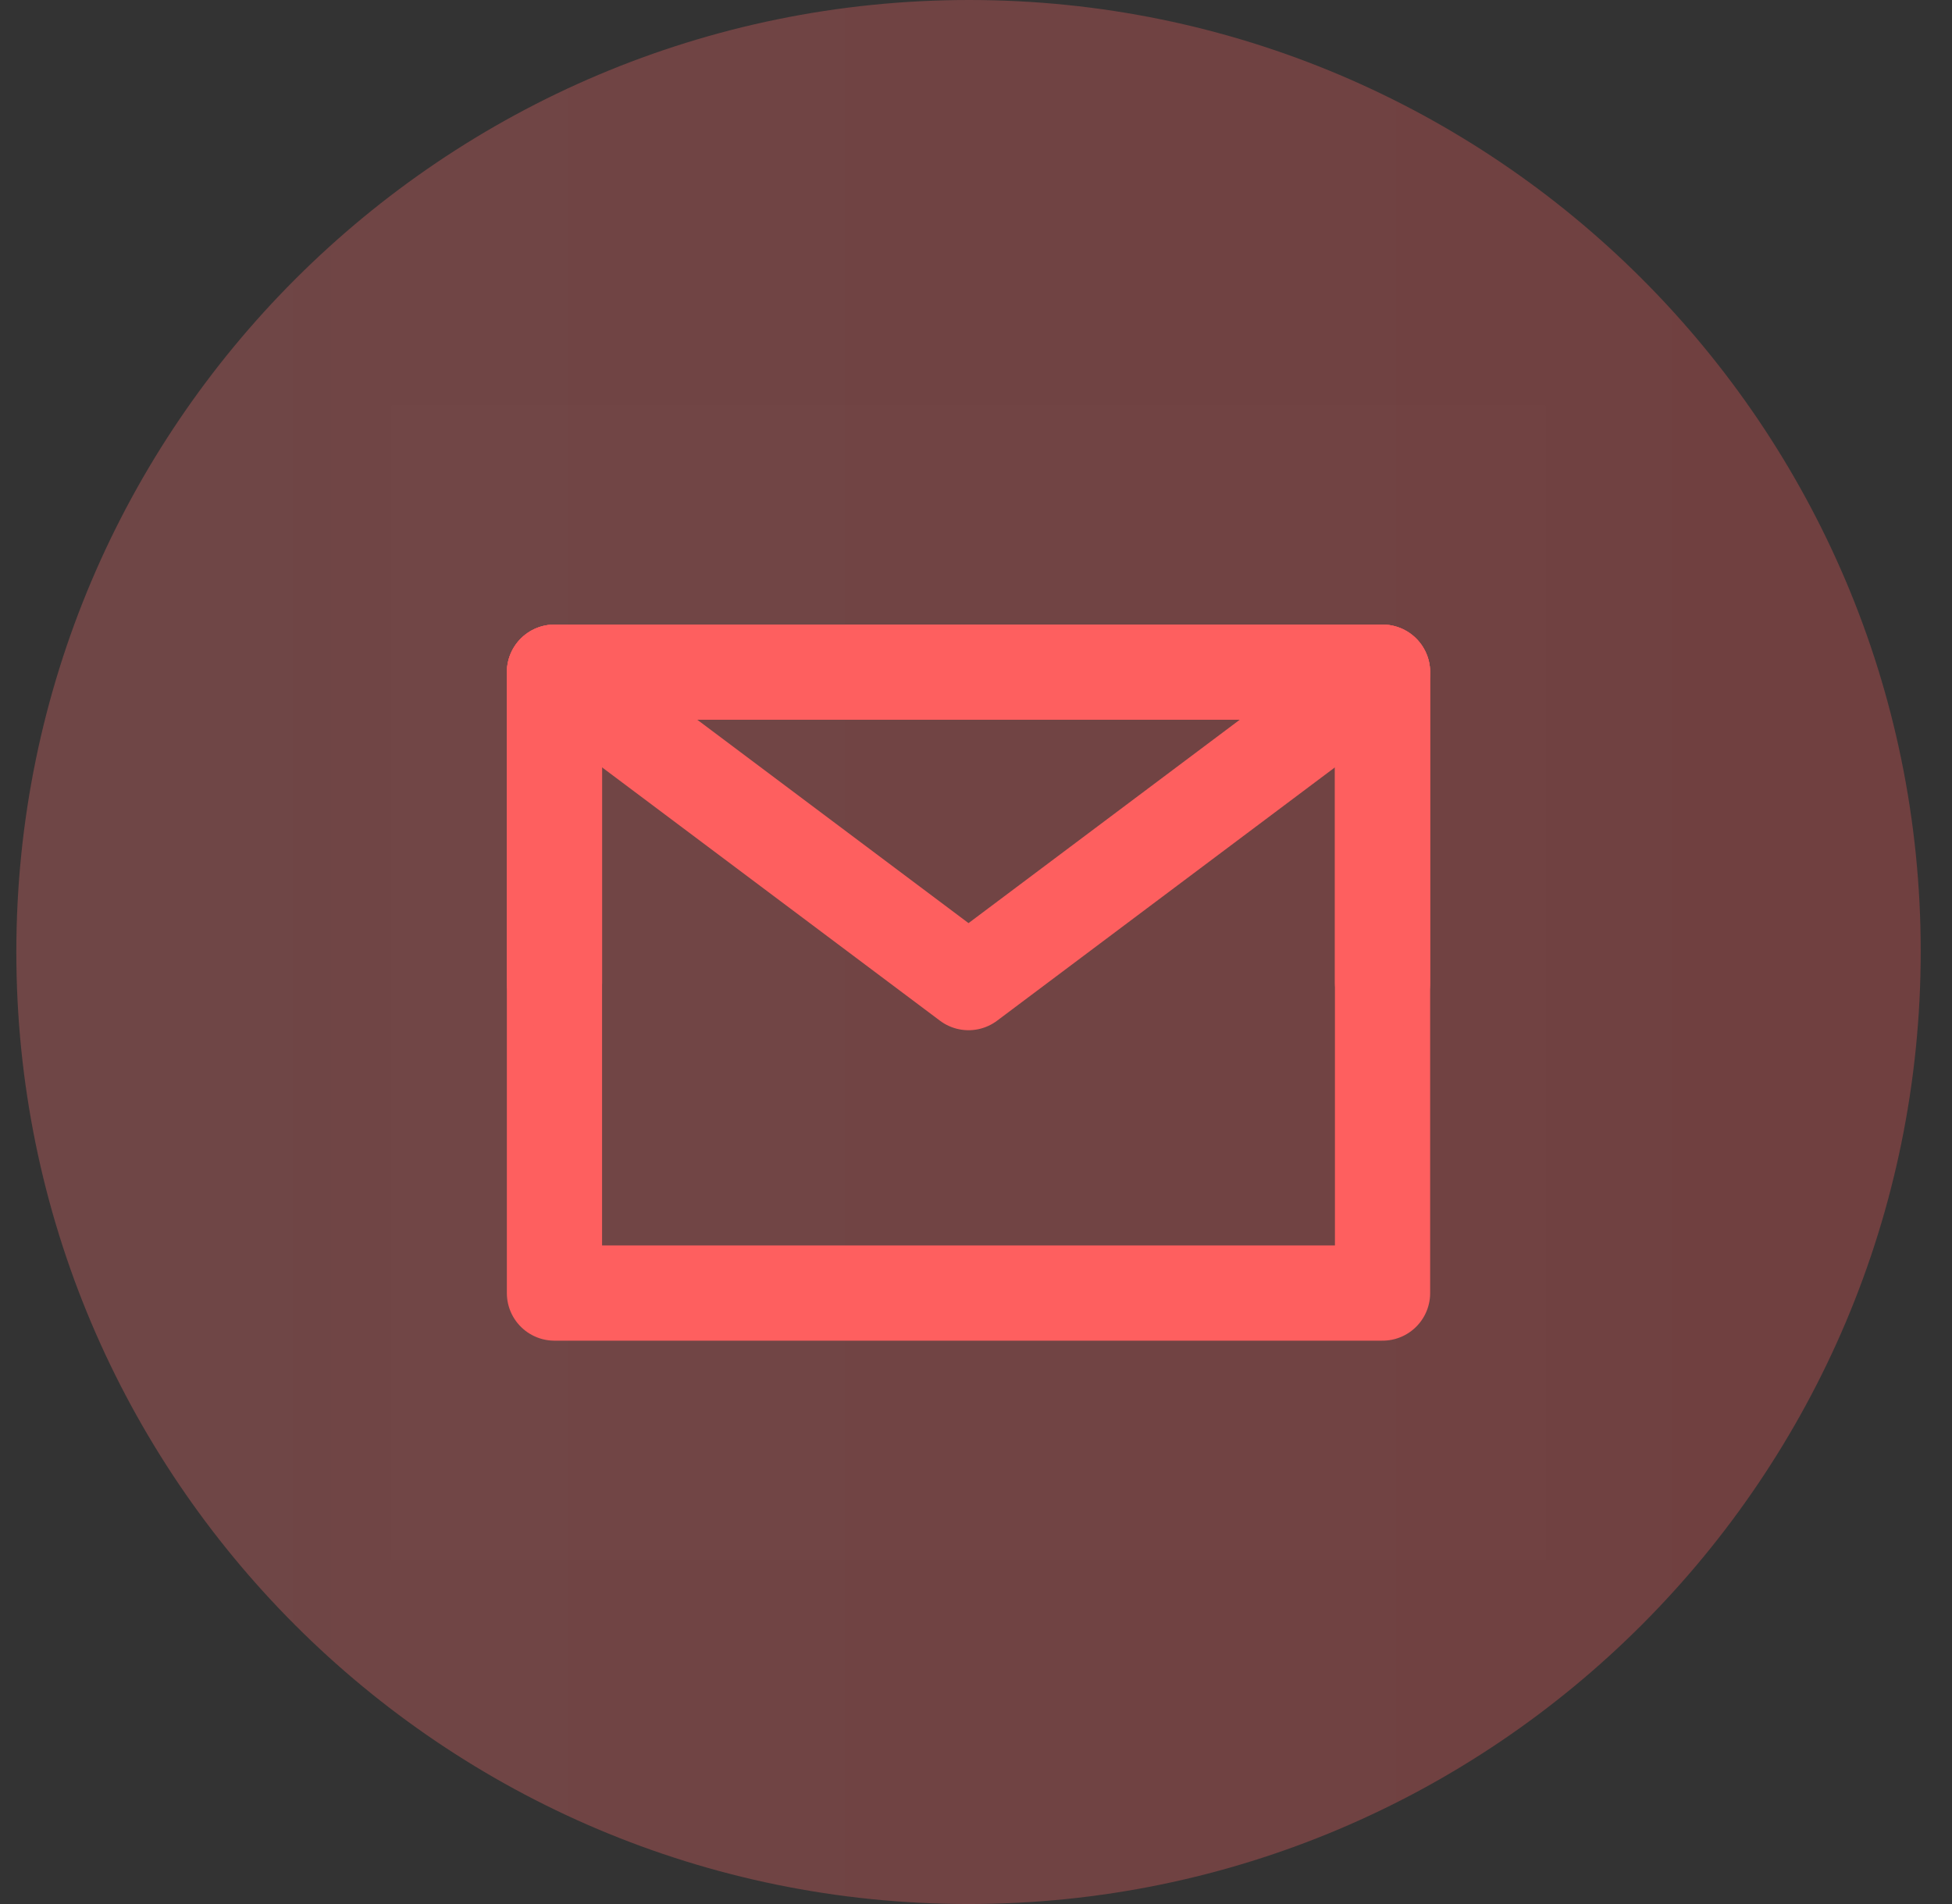
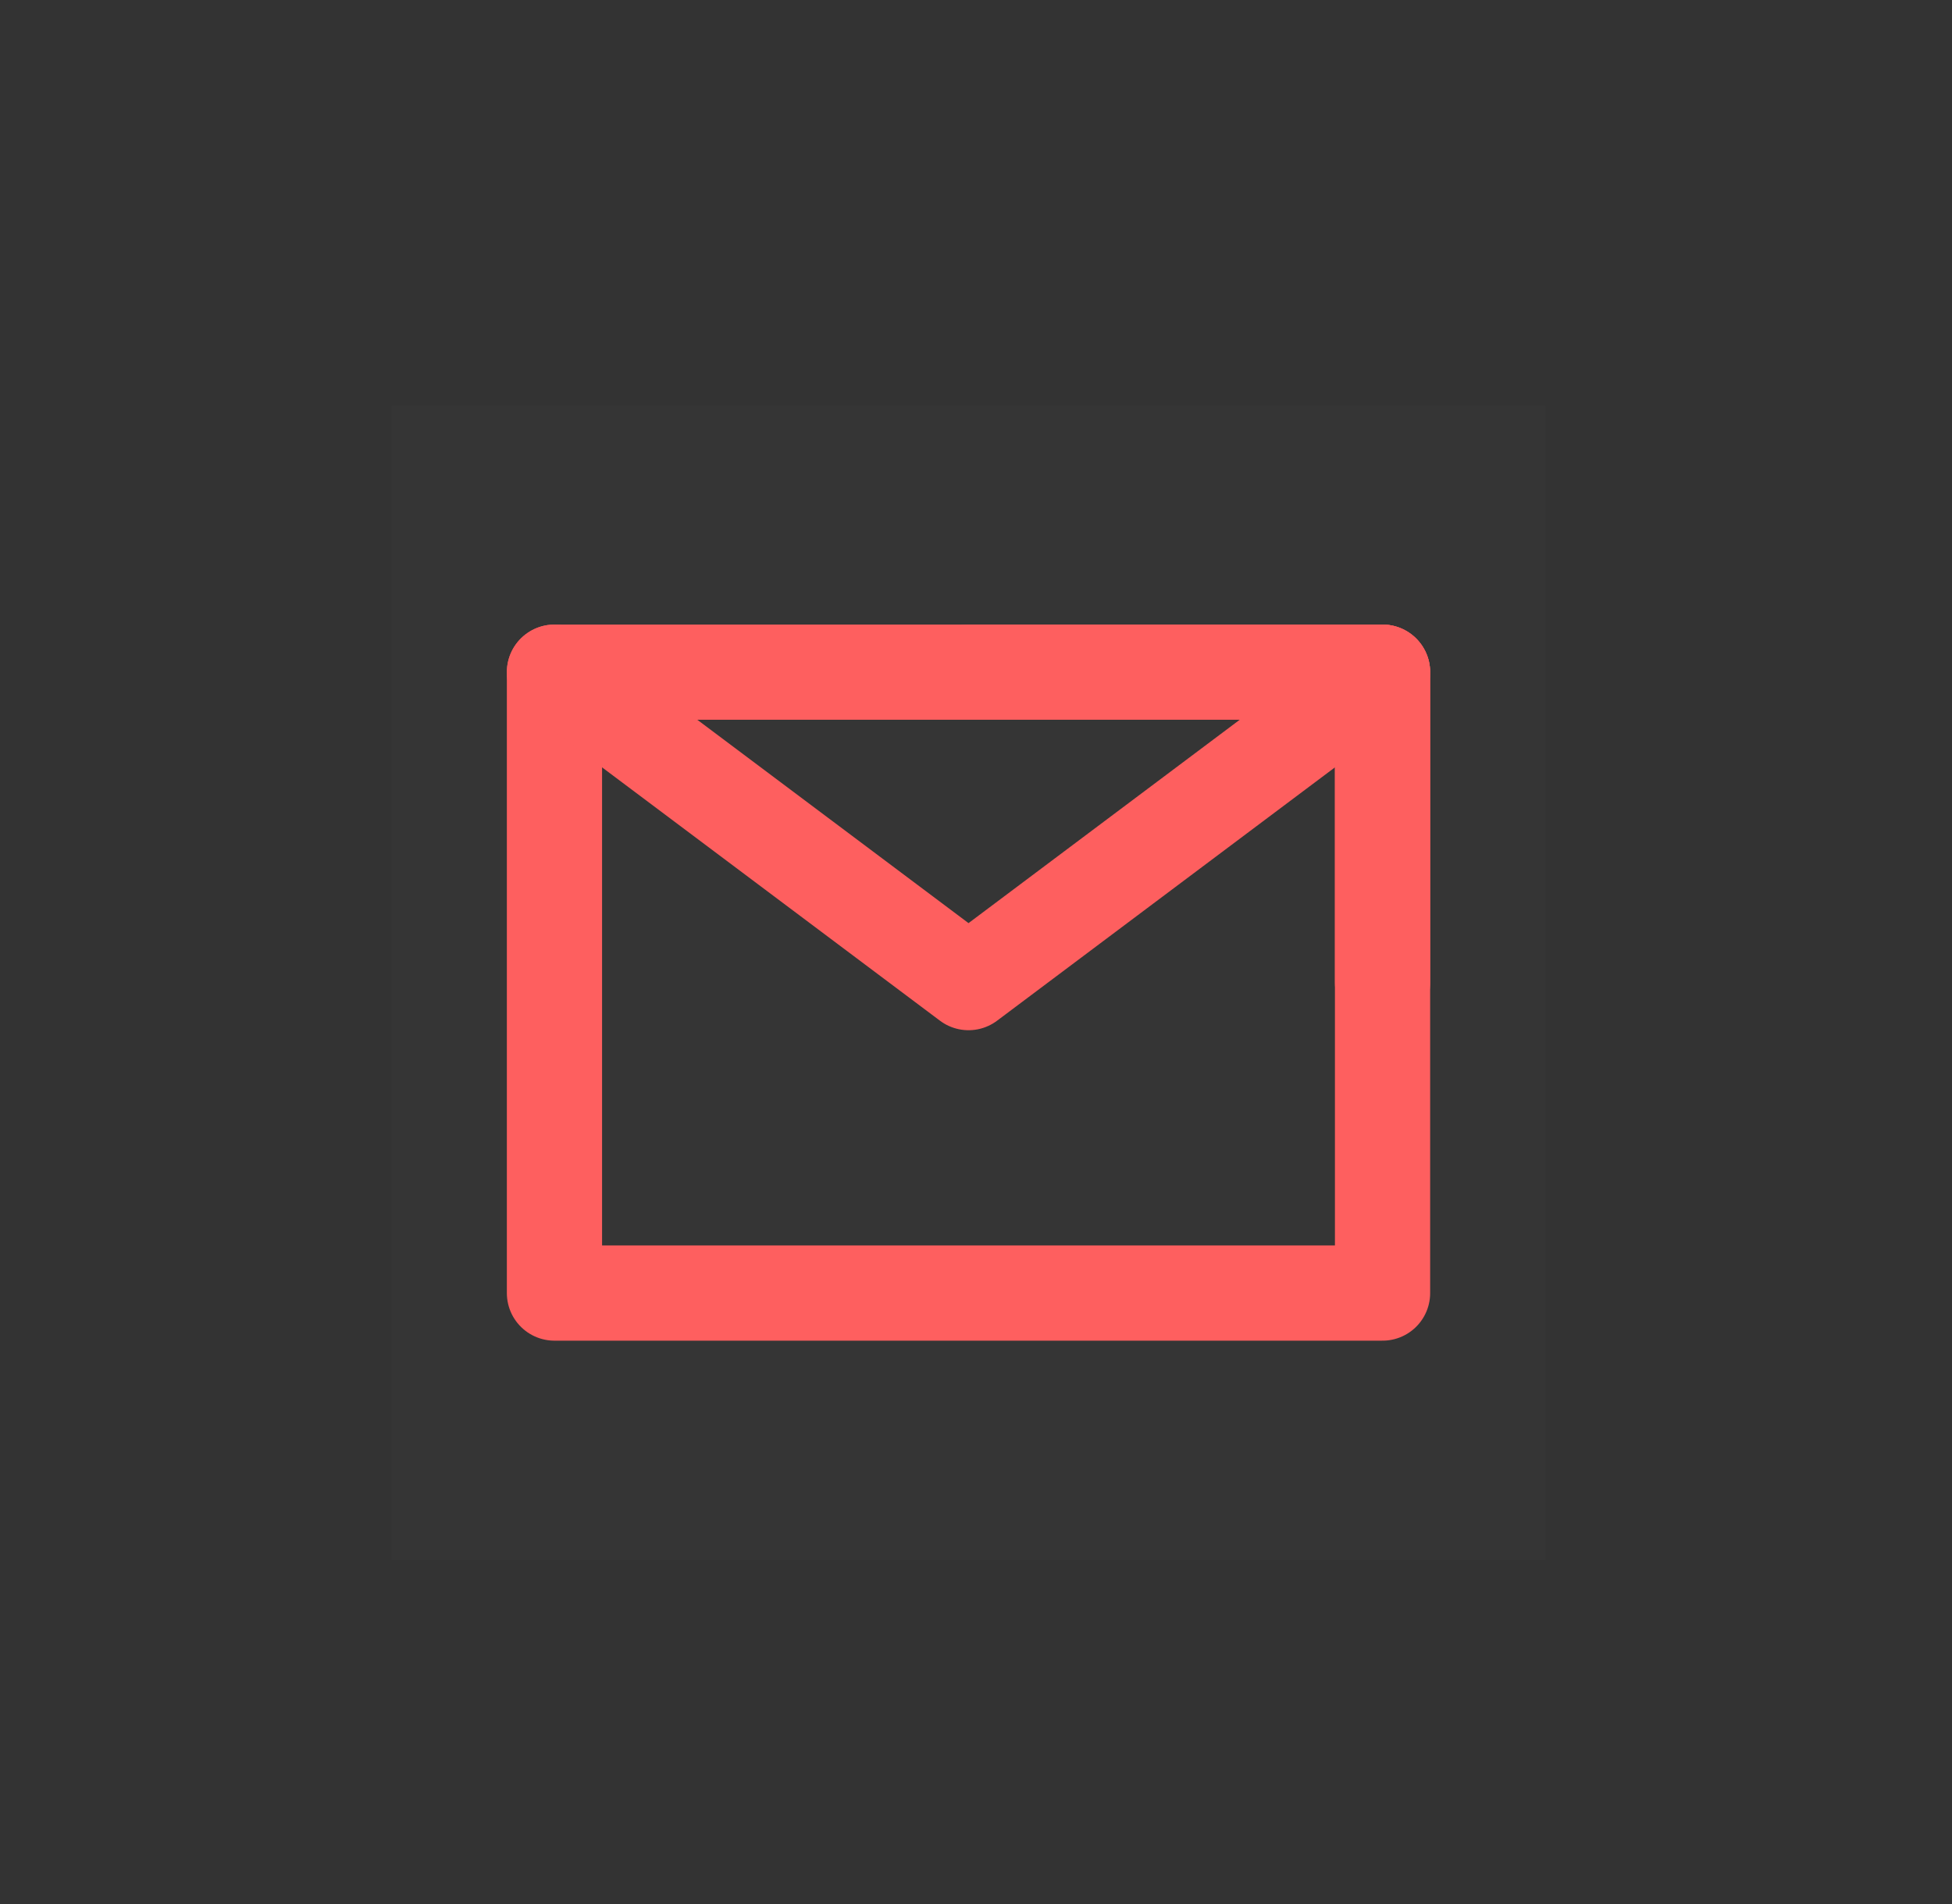
<svg xmlns="http://www.w3.org/2000/svg" width="41" height="40" viewBox="0 0 41 40" fill="none">
  <rect x="0" y="0" width="41" height="40" fill="#333333" stroke="none" />
-   <path opacity="0.3" d="M40.343 19.985C40.343 8.956 31.387 -4.00236e-08 20.358 -8.9311e-08C9.312 -1.38674e-07 0.343 8.954 0.343 20C0.343 31.046 9.297 40 20.343 40C31.389 40 40.343 31.03 40.343 19.985Z" fill="url(#paint0_linear)" />
  <g clip-path="url(#clip0)">
    <path d="M32.464 8.523H8.222V32.766H32.464V8.523Z" fill="white" fill-opacity="0.01" />
    <path d="M11.646 27.165H29.039V20.643V14.121H20.343H11.646V20.643V27.165Z" stroke="#FE5F5F" stroke-width="2" stroke-linejoin="round" />
    <path d="M11.646 14.121L20.343 20.643L29.039 14.121" stroke="#FE5F5F" stroke-width="2" stroke-linecap="round" stroke-linejoin="round" />
-     <path d="M20.343 14.121H11.646V20.643" stroke="#FE5F5F" stroke-width="2" stroke-linecap="round" stroke-linejoin="round" />
    <path d="M29.039 20.643V14.121H20.343" stroke="#FE5F5F" stroke-width="2" stroke-linecap="round" stroke-linejoin="round" />
  </g>
  <defs>
    <linearGradient id="paint0_linear" x1="40.343" y1="40.001" x2="0.343" y2="40.001" gradientUnits="userSpaceOnUse">
      <stop stop-color="#FF5C5C" />
      <stop offset="1" stop-color="#FB7373" />
    </linearGradient>
    <clipPath id="clip0">
      <rect width="24.242" height="24.242" fill="white" transform="translate(8.222 8.523)" />
    </clipPath>
  </defs>
</svg>